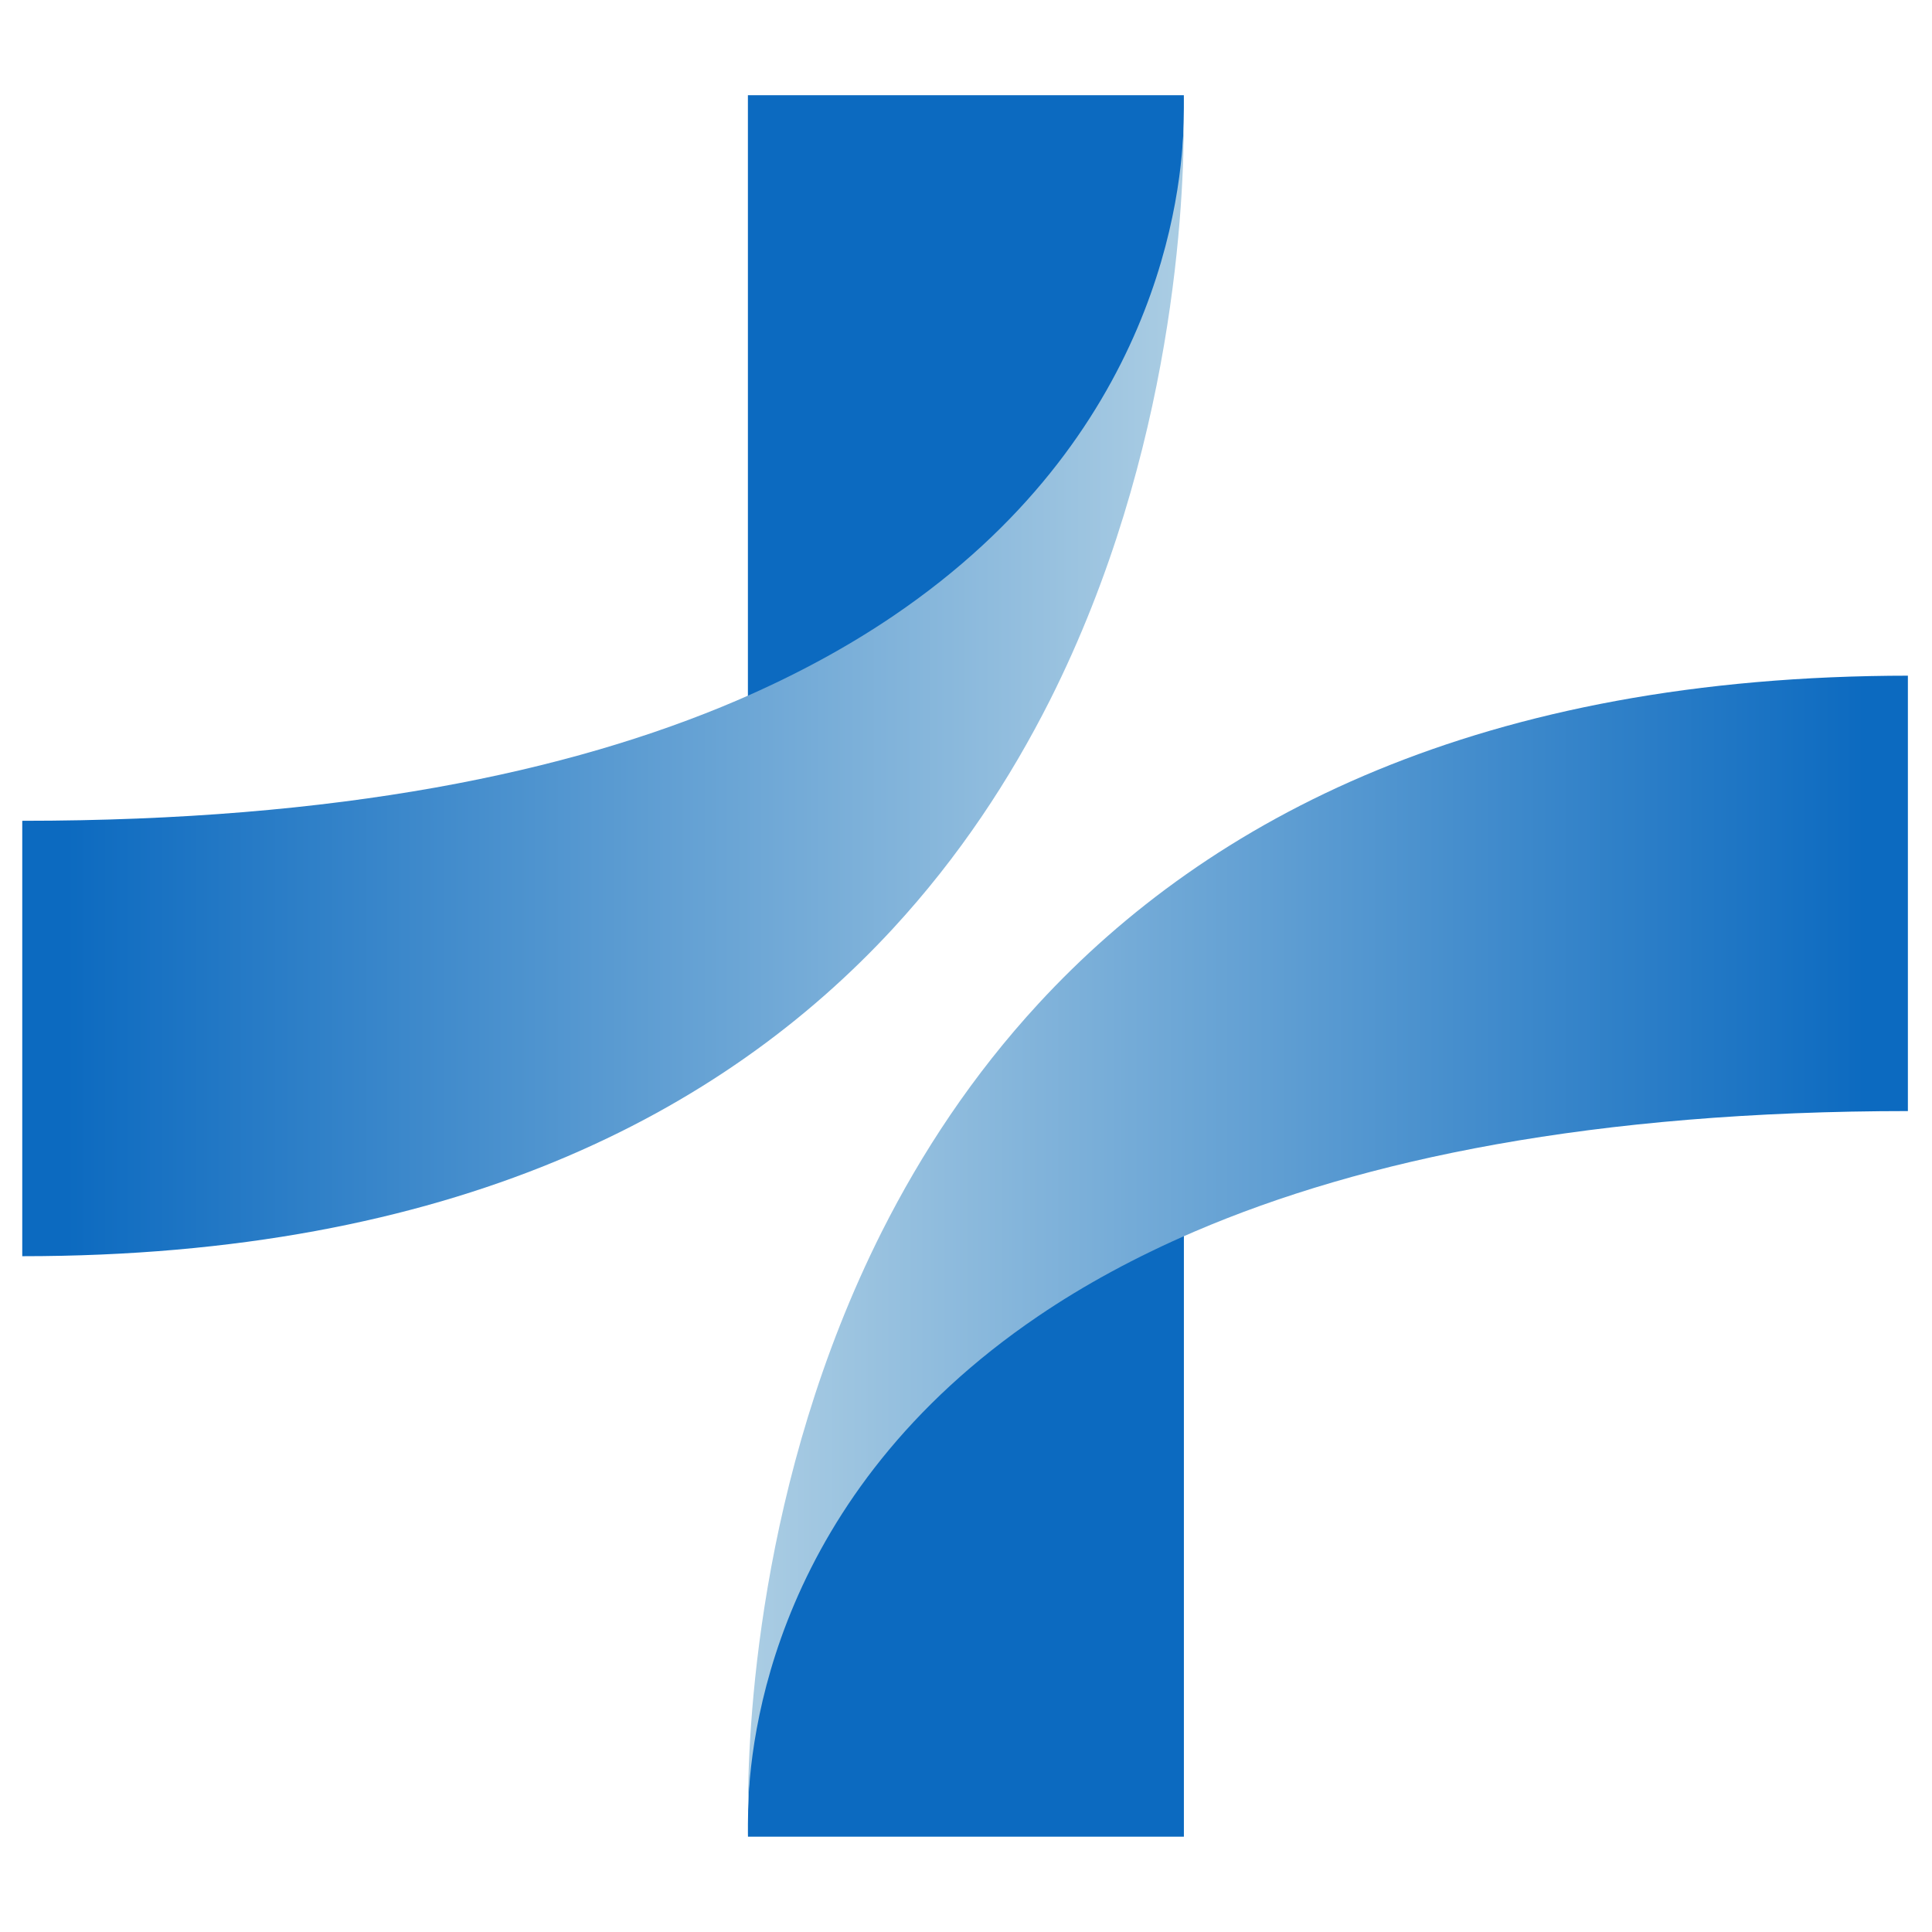
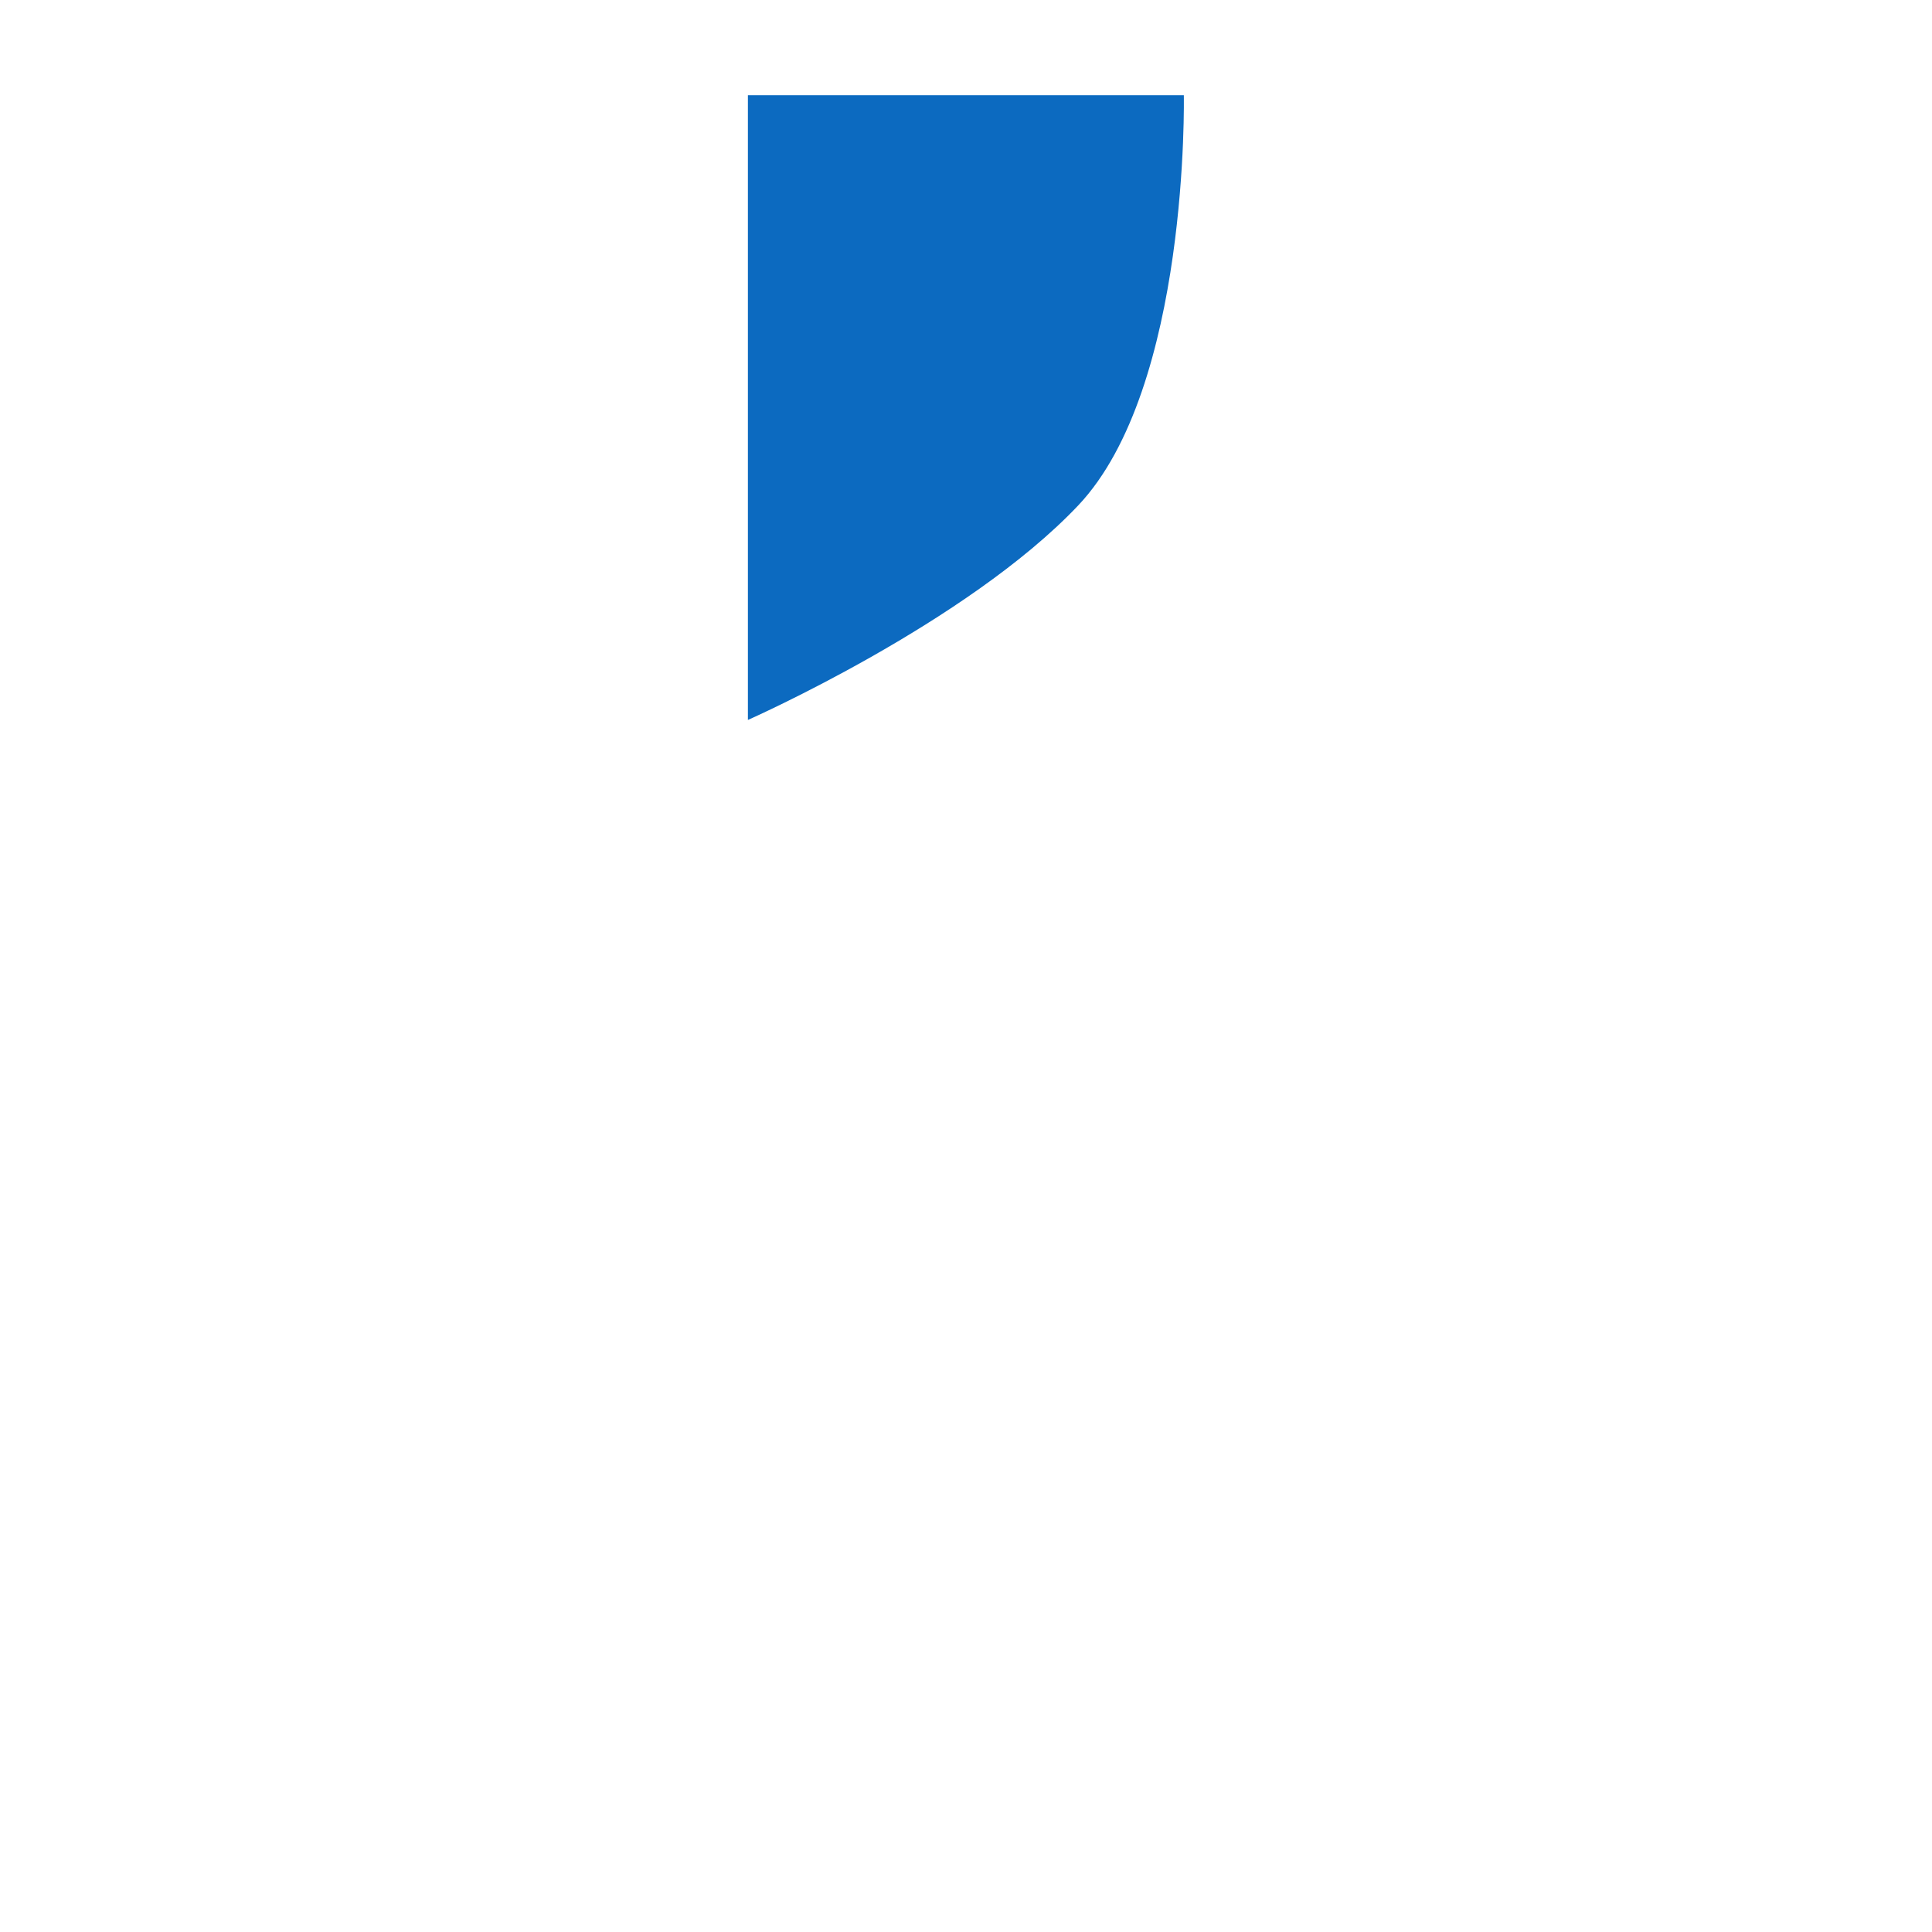
<svg xmlns="http://www.w3.org/2000/svg" version="1.0" preserveAspectRatio="xMidYMid meet" height="500" viewBox="0 0 375 375" zoomAndPan="magnify" width="500">
  <defs>
    <clipPath id="0e0dac3df4">
      <path clip-rule="nonzero" d="M 145 18.309 L 230 18.309 L 230 140 L 145 140 Z M 145 18.309" />
    </clipPath>
    <clipPath id="3f5799f28c">
      <path clip-rule="nonzero" d="M 4.32 23 L 230 23 L 230 244 L 4.32 244 Z M 4.32 23" />
    </clipPath>
    <clipPath id="bd22d30fbe">
-       <path clip-rule="nonzero" d="M 229.766 23.051 C 229.867 38.051 228.113 87.586 203.77 135.957 C 196.09 151.172 186.191 166.281 173.387 180.164 C 140.219 216.137 87.609 243.828 4.32 243.828 L 4.32 159.316 C 65.75 159.316 110.477 149.906 143.043 135.957 C 154.637 130.977 164.707 125.438 173.414 119.531 C 224.656 84.789 229.559 37.711 229.766 23.051 Z M 229.766 23.051" />
-     </clipPath>
+       </clipPath>
    <linearGradient id="ccea0f1c87" y2="122.636" gradientUnits="userSpaceOnUse" x2="240.6" y1="122.636" gradientTransform="matrix(0.937, 0, 0, 0.937, 4.319, 18.476)" x1="0">
      <stop offset="0" stop-color="rgb(4.7%, 41.599%, 75.299%)" stop-opacity="1" />
      <stop offset="0.031" stop-color="rgb(4.7%, 41.599%, 75.299%)" stop-opacity="1" />
      <stop offset="0.039" stop-color="rgb(4.73%, 41.618%, 75.305%)" stop-opacity="1" />
      <stop offset="0.043" stop-color="rgb(5.014%, 41.795%, 75.369%)" stop-opacity="1" />
      <stop offset="0.047" stop-color="rgb(5.267%, 41.953%, 75.426%)" stop-opacity="1" />
      <stop offset="0.051" stop-color="rgb(5.519%, 42.11%, 75.481%)" stop-opacity="1" />
      <stop offset="0.055" stop-color="rgb(5.772%, 42.268%, 75.537%)" stop-opacity="1" />
      <stop offset="0.059" stop-color="rgb(6.024%, 42.426%, 75.594%)" stop-opacity="1" />
      <stop offset="0.062" stop-color="rgb(6.276%, 42.583%, 75.65%)" stop-opacity="1" />
      <stop offset="0.066" stop-color="rgb(6.528%, 42.74%, 75.706%)" stop-opacity="1" />
      <stop offset="0.07" stop-color="rgb(6.781%, 42.897%, 75.763%)" stop-opacity="1" />
      <stop offset="0.074" stop-color="rgb(7.033%, 43.054%, 75.818%)" stop-opacity="1" />
      <stop offset="0.078" stop-color="rgb(7.286%, 43.211%, 75.874%)" stop-opacity="1" />
      <stop offset="0.082" stop-color="rgb(7.538%, 43.369%, 75.931%)" stop-opacity="1" />
      <stop offset="0.086" stop-color="rgb(7.791%, 43.526%, 75.987%)" stop-opacity="1" />
      <stop offset="0.09" stop-color="rgb(8.043%, 43.683%, 76.042%)" stop-opacity="1" />
      <stop offset="0.094" stop-color="rgb(8.295%, 43.842%, 76.099%)" stop-opacity="1" />
      <stop offset="0.098" stop-color="rgb(8.546%, 43.999%, 76.155%)" stop-opacity="1" />
      <stop offset="0.102" stop-color="rgb(8.8%, 44.156%, 76.212%)" stop-opacity="1" />
      <stop offset="0.105" stop-color="rgb(9.052%, 44.313%, 76.266%)" stop-opacity="1" />
      <stop offset="0.109" stop-color="rgb(9.305%, 44.47%, 76.323%)" stop-opacity="1" />
      <stop offset="0.113" stop-color="rgb(9.557%, 44.627%, 76.379%)" stop-opacity="1" />
      <stop offset="0.117" stop-color="rgb(9.81%, 44.785%, 76.436%)" stop-opacity="1" />
      <stop offset="0.121" stop-color="rgb(10.062%, 44.942%, 76.491%)" stop-opacity="1" />
      <stop offset="0.125" stop-color="rgb(10.313%, 45.099%, 76.547%)" stop-opacity="1" />
      <stop offset="0.129" stop-color="rgb(10.565%, 45.256%, 76.604%)" stop-opacity="1" />
      <stop offset="0.133" stop-color="rgb(10.818%, 45.413%, 76.66%)" stop-opacity="1" />
      <stop offset="0.137" stop-color="rgb(11.07%, 45.57%, 76.717%)" stop-opacity="1" />
      <stop offset="0.141" stop-color="rgb(11.324%, 45.729%, 76.773%)" stop-opacity="1" />
      <stop offset="0.145" stop-color="rgb(11.575%, 45.886%, 76.828%)" stop-opacity="1" />
      <stop offset="0.148" stop-color="rgb(11.829%, 46.043%, 76.884%)" stop-opacity="1" />
      <stop offset="0.152" stop-color="rgb(12.08%, 46.201%, 76.941%)" stop-opacity="1" />
      <stop offset="0.156" stop-color="rgb(12.332%, 46.358%, 76.997%)" stop-opacity="1" />
      <stop offset="0.16" stop-color="rgb(12.584%, 46.515%, 77.052%)" stop-opacity="1" />
      <stop offset="0.164" stop-color="rgb(12.837%, 46.672%, 77.109%)" stop-opacity="1" />
      <stop offset="0.168" stop-color="rgb(13.089%, 46.829%, 77.165%)" stop-opacity="1" />
      <stop offset="0.172" stop-color="rgb(13.342%, 46.986%, 77.222%)" stop-opacity="1" />
      <stop offset="0.176" stop-color="rgb(13.594%, 47.144%, 77.277%)" stop-opacity="1" />
      <stop offset="0.18" stop-color="rgb(13.847%, 47.302%, 77.333%)" stop-opacity="1" />
      <stop offset="0.184" stop-color="rgb(14.099%, 47.459%, 77.39%)" stop-opacity="1" />
      <stop offset="0.188" stop-color="rgb(14.351%, 47.617%, 77.446%)" stop-opacity="1" />
      <stop offset="0.191" stop-color="rgb(14.603%, 47.774%, 77.501%)" stop-opacity="1" />
      <stop offset="0.195" stop-color="rgb(14.856%, 47.931%, 77.557%)" stop-opacity="1" />
      <stop offset="0.199" stop-color="rgb(15.108%, 48.088%, 77.614%)" stop-opacity="1" />
      <stop offset="0.203" stop-color="rgb(15.361%, 48.245%, 77.67%)" stop-opacity="1" />
      <stop offset="0.207" stop-color="rgb(15.613%, 48.402%, 77.727%)" stop-opacity="1" />
      <stop offset="0.211" stop-color="rgb(15.866%, 48.56%, 77.783%)" stop-opacity="1" />
      <stop offset="0.215" stop-color="rgb(16.118%, 48.717%, 77.838%)" stop-opacity="1" />
      <stop offset="0.219" stop-color="rgb(16.37%, 48.874%, 77.895%)" stop-opacity="1" />
      <stop offset="0.223" stop-color="rgb(16.621%, 49.031%, 77.951%)" stop-opacity="1" />
      <stop offset="0.227" stop-color="rgb(16.875%, 49.19%, 78.008%)" stop-opacity="1" />
      <stop offset="0.23" stop-color="rgb(17.126%, 49.347%, 78.062%)" stop-opacity="1" />
      <stop offset="0.234" stop-color="rgb(17.38%, 49.504%, 78.119%)" stop-opacity="1" />
      <stop offset="0.238" stop-color="rgb(17.632%, 49.661%, 78.175%)" stop-opacity="1" />
      <stop offset="0.242" stop-color="rgb(17.885%, 49.818%, 78.232%)" stop-opacity="1" />
      <stop offset="0.246" stop-color="rgb(18.137%, 49.976%, 78.287%)" stop-opacity="1" />
      <stop offset="0.25" stop-color="rgb(18.388%, 50.133%, 78.343%)" stop-opacity="1" />
      <stop offset="0.254" stop-color="rgb(18.64%, 50.29%, 78.4%)" stop-opacity="1" />
      <stop offset="0.258" stop-color="rgb(18.893%, 50.447%, 78.456%)" stop-opacity="1" />
      <stop offset="0.262" stop-color="rgb(19.145%, 50.604%, 78.513%)" stop-opacity="1" />
      <stop offset="0.266" stop-color="rgb(19.398%, 50.761%, 78.569%)" stop-opacity="1" />
      <stop offset="0.27" stop-color="rgb(19.65%, 50.919%, 78.624%)" stop-opacity="1" />
      <stop offset="0.273" stop-color="rgb(19.902%, 51.077%, 78.68%)" stop-opacity="1" />
      <stop offset="0.277" stop-color="rgb(20.154%, 51.234%, 78.737%)" stop-opacity="1" />
      <stop offset="0.281" stop-color="rgb(20.407%, 51.392%, 78.793%)" stop-opacity="1" />
      <stop offset="0.285" stop-color="rgb(20.659%, 51.549%, 78.848%)" stop-opacity="1" />
      <stop offset="0.289" stop-color="rgb(20.912%, 51.706%, 78.905%)" stop-opacity="1" />
      <stop offset="0.293" stop-color="rgb(21.164%, 51.863%, 78.961%)" stop-opacity="1" />
      <stop offset="0.297" stop-color="rgb(21.417%, 52.02%, 79.018%)" stop-opacity="1" />
      <stop offset="0.301" stop-color="rgb(21.669%, 52.177%, 79.073%)" stop-opacity="1" />
      <stop offset="0.305" stop-color="rgb(21.921%, 52.335%, 79.129%)" stop-opacity="1" />
      <stop offset="0.309" stop-color="rgb(22.173%, 52.492%, 79.185%)" stop-opacity="1" />
      <stop offset="0.312" stop-color="rgb(22.426%, 52.65%, 79.242%)" stop-opacity="1" />
      <stop offset="0.316" stop-color="rgb(22.678%, 52.808%, 79.297%)" stop-opacity="1" />
      <stop offset="0.32" stop-color="rgb(22.931%, 52.965%, 79.353%)" stop-opacity="1" />
      <stop offset="0.324" stop-color="rgb(23.183%, 53.122%, 79.41%)" stop-opacity="1" />
      <stop offset="0.328" stop-color="rgb(23.436%, 53.279%, 79.466%)" stop-opacity="1" />
      <stop offset="0.332" stop-color="rgb(23.688%, 53.436%, 79.523%)" stop-opacity="1" />
      <stop offset="0.336" stop-color="rgb(23.94%, 53.593%, 79.579%)" stop-opacity="1" />
      <stop offset="0.34" stop-color="rgb(24.191%, 53.751%, 79.634%)" stop-opacity="1" />
      <stop offset="0.344" stop-color="rgb(24.445%, 53.908%, 79.691%)" stop-opacity="1" />
      <stop offset="0.348" stop-color="rgb(24.696%, 54.065%, 79.747%)" stop-opacity="1" />
      <stop offset="0.352" stop-color="rgb(24.95%, 54.222%, 79.803%)" stop-opacity="1" />
      <stop offset="0.355" stop-color="rgb(25.201%, 54.379%, 79.858%)" stop-opacity="1" />
      <stop offset="0.359" stop-color="rgb(25.455%, 54.538%, 79.915%)" stop-opacity="1" />
      <stop offset="0.363" stop-color="rgb(25.706%, 54.695%, 79.971%)" stop-opacity="1" />
      <stop offset="0.367" stop-color="rgb(25.958%, 54.852%, 80.028%)" stop-opacity="1" />
      <stop offset="0.371" stop-color="rgb(26.21%, 55.009%, 80.083%)" stop-opacity="1" />
      <stop offset="0.375" stop-color="rgb(26.463%, 55.167%, 80.139%)" stop-opacity="1" />
      <stop offset="0.379" stop-color="rgb(26.715%, 55.324%, 80.196%)" stop-opacity="1" />
      <stop offset="0.383" stop-color="rgb(26.968%, 55.481%, 80.252%)" stop-opacity="1" />
      <stop offset="0.387" stop-color="rgb(27.22%, 55.638%, 80.307%)" stop-opacity="1" />
      <stop offset="0.391" stop-color="rgb(27.473%, 55.795%, 80.363%)" stop-opacity="1" />
      <stop offset="0.395" stop-color="rgb(27.725%, 55.952%, 80.42%)" stop-opacity="1" />
      <stop offset="0.398" stop-color="rgb(27.977%, 56.111%, 80.476%)" stop-opacity="1" />
      <stop offset="0.402" stop-color="rgb(28.229%, 56.268%, 80.533%)" stop-opacity="1" />
      <stop offset="0.406" stop-color="rgb(28.482%, 56.425%, 80.589%)" stop-opacity="1" />
      <stop offset="0.41" stop-color="rgb(28.734%, 56.583%, 80.644%)" stop-opacity="1" />
      <stop offset="0.414" stop-color="rgb(28.987%, 56.74%, 80.701%)" stop-opacity="1" />
      <stop offset="0.418" stop-color="rgb(29.239%, 56.897%, 80.757%)" stop-opacity="1" />
      <stop offset="0.422" stop-color="rgb(29.492%, 57.054%, 80.814%)" stop-opacity="1" />
      <stop offset="0.426" stop-color="rgb(29.744%, 57.211%, 80.869%)" stop-opacity="1" />
      <stop offset="0.43" stop-color="rgb(29.996%, 57.368%, 80.925%)" stop-opacity="1" />
      <stop offset="0.434" stop-color="rgb(30.247%, 57.526%, 80.981%)" stop-opacity="1" />
      <stop offset="0.438" stop-color="rgb(30.501%, 57.683%, 81.038%)" stop-opacity="1" />
      <stop offset="0.441" stop-color="rgb(30.753%, 57.84%, 81.093%)" stop-opacity="1" />
      <stop offset="0.445" stop-color="rgb(31.006%, 57.999%, 81.149%)" stop-opacity="1" />
      <stop offset="0.449" stop-color="rgb(31.258%, 58.156%, 81.206%)" stop-opacity="1" />
      <stop offset="0.453" stop-color="rgb(31.511%, 58.313%, 81.262%)" stop-opacity="1" />
      <stop offset="0.457" stop-color="rgb(31.763%, 58.47%, 81.317%)" stop-opacity="1" />
      <stop offset="0.461" stop-color="rgb(32.014%, 58.627%, 81.374%)" stop-opacity="1" />
      <stop offset="0.465" stop-color="rgb(32.266%, 58.784%, 81.43%)" stop-opacity="1" />
      <stop offset="0.469" stop-color="rgb(32.52%, 58.942%, 81.487%)" stop-opacity="1" />
      <stop offset="0.473" stop-color="rgb(32.771%, 59.099%, 81.543%)" stop-opacity="1" />
      <stop offset="0.477" stop-color="rgb(33.025%, 59.256%, 81.599%)" stop-opacity="1" />
      <stop offset="0.48" stop-color="rgb(33.276%, 59.413%, 81.654%)" stop-opacity="1" />
      <stop offset="0.484" stop-color="rgb(33.53%, 59.572%, 81.711%)" stop-opacity="1" />
      <stop offset="0.488" stop-color="rgb(33.781%, 59.729%, 81.767%)" stop-opacity="1" />
      <stop offset="0.492" stop-color="rgb(34.033%, 59.886%, 81.824%)" stop-opacity="1" />
      <stop offset="0.496" stop-color="rgb(34.285%, 60.043%, 81.879%)" stop-opacity="1" />
      <stop offset="0.5" stop-color="rgb(34.538%, 60.2%, 81.935%)" stop-opacity="1" />
      <stop offset="0.504" stop-color="rgb(34.79%, 60.358%, 81.992%)" stop-opacity="1" />
      <stop offset="0.508" stop-color="rgb(35.043%, 60.515%, 82.048%)" stop-opacity="1" />
      <stop offset="0.512" stop-color="rgb(35.295%, 60.672%, 82.103%)" stop-opacity="1" />
      <stop offset="0.516" stop-color="rgb(35.548%, 60.829%, 82.159%)" stop-opacity="1" />
      <stop offset="0.52" stop-color="rgb(35.8%, 60.986%, 82.216%)" stop-opacity="1" />
      <stop offset="0.523" stop-color="rgb(36.052%, 61.143%, 82.272%)" stop-opacity="1" />
      <stop offset="0.527" stop-color="rgb(36.304%, 61.301%, 82.329%)" stop-opacity="1" />
      <stop offset="0.531" stop-color="rgb(36.557%, 61.459%, 82.385%)" stop-opacity="1" />
      <stop offset="0.535" stop-color="rgb(36.809%, 61.617%, 82.44%)" stop-opacity="1" />
      <stop offset="0.539" stop-color="rgb(37.062%, 61.774%, 82.497%)" stop-opacity="1" />
      <stop offset="0.543" stop-color="rgb(37.314%, 61.931%, 82.553%)" stop-opacity="1" />
      <stop offset="0.547" stop-color="rgb(37.567%, 62.088%, 82.61%)" stop-opacity="1" />
      <stop offset="0.551" stop-color="rgb(37.819%, 62.245%, 82.664%)" stop-opacity="1" />
      <stop offset="0.555" stop-color="rgb(38.071%, 62.402%, 82.721%)" stop-opacity="1" />
      <stop offset="0.559" stop-color="rgb(38.322%, 62.56%, 82.777%)" stop-opacity="1" />
      <stop offset="0.562" stop-color="rgb(38.576%, 62.717%, 82.834%)" stop-opacity="1" />
      <stop offset="0.566" stop-color="rgb(38.828%, 62.874%, 82.889%)" stop-opacity="1" />
      <stop offset="0.57" stop-color="rgb(39.081%, 63.031%, 82.945%)" stop-opacity="1" />
      <stop offset="0.574" stop-color="rgb(39.333%, 63.188%, 83.002%)" stop-opacity="1" />
      <stop offset="0.578" stop-color="rgb(39.586%, 63.347%, 83.058%)" stop-opacity="1" />
      <stop offset="0.582" stop-color="rgb(39.838%, 63.504%, 83.113%)" stop-opacity="1" />
      <stop offset="0.586" stop-color="rgb(40.089%, 63.661%, 83.17%)" stop-opacity="1" />
      <stop offset="0.59" stop-color="rgb(40.341%, 63.818%, 83.226%)" stop-opacity="1" />
      <stop offset="0.594" stop-color="rgb(40.594%, 63.976%, 83.282%)" stop-opacity="1" />
      <stop offset="0.598" stop-color="rgb(40.846%, 64.133%, 83.339%)" stop-opacity="1" />
      <stop offset="0.602" stop-color="rgb(41.1%, 64.29%, 83.395%)" stop-opacity="1" />
      <stop offset="0.605" stop-color="rgb(41.351%, 64.447%, 83.45%)" stop-opacity="1" />
      <stop offset="0.609" stop-color="rgb(41.605%, 64.604%, 83.507%)" stop-opacity="1" />
      <stop offset="0.613" stop-color="rgb(41.856%, 64.761%, 83.563%)" stop-opacity="1" />
      <stop offset="0.617" stop-color="rgb(42.108%, 64.92%, 83.62%)" stop-opacity="1" />
      <stop offset="0.621" stop-color="rgb(42.36%, 65.077%, 83.675%)" stop-opacity="1" />
      <stop offset="0.625" stop-color="rgb(42.613%, 65.234%, 83.731%)" stop-opacity="1" />
      <stop offset="0.629" stop-color="rgb(42.865%, 65.392%, 83.788%)" stop-opacity="1" />
      <stop offset="0.633" stop-color="rgb(43.118%, 65.549%, 83.844%)" stop-opacity="1" />
      <stop offset="0.637" stop-color="rgb(43.37%, 65.706%, 83.899%)" stop-opacity="1" />
      <stop offset="0.641" stop-color="rgb(43.623%, 65.863%, 83.955%)" stop-opacity="1" />
      <stop offset="0.645" stop-color="rgb(43.875%, 66.02%, 84.012%)" stop-opacity="1" />
      <stop offset="0.648" stop-color="rgb(44.127%, 66.177%, 84.068%)" stop-opacity="1" />
      <stop offset="0.652" stop-color="rgb(44.379%, 66.335%, 84.123%)" stop-opacity="1" />
      <stop offset="0.656" stop-color="rgb(44.632%, 66.492%, 84.18%)" stop-opacity="1" />
      <stop offset="0.66" stop-color="rgb(44.884%, 66.649%, 84.236%)" stop-opacity="1" />
      <stop offset="0.664" stop-color="rgb(45.137%, 66.808%, 84.293%)" stop-opacity="1" />
      <stop offset="0.668" stop-color="rgb(45.389%, 66.965%, 84.349%)" stop-opacity="1" />
      <stop offset="0.672" stop-color="rgb(45.642%, 67.122%, 84.406%)" stop-opacity="1" />
      <stop offset="0.676" stop-color="rgb(45.894%, 67.279%, 84.46%)" stop-opacity="1" />
      <stop offset="0.68" stop-color="rgb(46.146%, 67.436%, 84.517%)" stop-opacity="1" />
      <stop offset="0.684" stop-color="rgb(46.397%, 67.593%, 84.573%)" stop-opacity="1" />
      <stop offset="0.688" stop-color="rgb(46.651%, 67.751%, 84.63%)" stop-opacity="1" />
      <stop offset="0.691" stop-color="rgb(46.902%, 67.908%, 84.685%)" stop-opacity="1" />
      <stop offset="0.695" stop-color="rgb(47.156%, 68.065%, 84.741%)" stop-opacity="1" />
      <stop offset="0.699" stop-color="rgb(47.408%, 68.222%, 84.798%)" stop-opacity="1" />
      <stop offset="0.703" stop-color="rgb(47.661%, 68.381%, 84.854%)" stop-opacity="1" />
      <stop offset="0.707" stop-color="rgb(47.913%, 68.538%, 84.909%)" stop-opacity="1" />
      <stop offset="0.711" stop-color="rgb(48.164%, 68.695%, 84.966%)" stop-opacity="1" />
      <stop offset="0.715" stop-color="rgb(48.416%, 68.852%, 85.022%)" stop-opacity="1" />
      <stop offset="0.719" stop-color="rgb(48.669%, 69.009%, 85.078%)" stop-opacity="1" />
      <stop offset="0.723" stop-color="rgb(48.921%, 69.167%, 85.133%)" stop-opacity="1" />
      <stop offset="0.727" stop-color="rgb(49.175%, 69.324%, 85.19%)" stop-opacity="1" />
      <stop offset="0.73" stop-color="rgb(49.426%, 69.481%, 85.246%)" stop-opacity="1" />
      <stop offset="0.734" stop-color="rgb(49.678%, 69.638%, 85.303%)" stop-opacity="1" />
      <stop offset="0.738" stop-color="rgb(49.93%, 69.795%, 85.359%)" stop-opacity="1" />
      <stop offset="0.742" stop-color="rgb(50.183%, 69.952%, 85.416%)" stop-opacity="1" />
      <stop offset="0.746" stop-color="rgb(50.435%, 70.11%, 85.471%)" stop-opacity="1" />
      <stop offset="0.75" stop-color="rgb(50.688%, 70.268%, 85.527%)" stop-opacity="1" />
      <stop offset="0.754" stop-color="rgb(50.94%, 70.425%, 85.583%)" stop-opacity="1" />
      <stop offset="0.758" stop-color="rgb(51.193%, 70.583%, 85.64%)" stop-opacity="1" />
      <stop offset="0.762" stop-color="rgb(51.445%, 70.74%, 85.695%)" stop-opacity="1" />
      <stop offset="0.766" stop-color="rgb(51.697%, 70.897%, 85.751%)" stop-opacity="1" />
      <stop offset="0.77" stop-color="rgb(51.949%, 71.054%, 85.808%)" stop-opacity="1" />
      <stop offset="0.773" stop-color="rgb(52.202%, 71.211%, 85.864%)" stop-opacity="1" />
      <stop offset="0.777" stop-color="rgb(52.454%, 71.368%, 85.919%)" stop-opacity="1" />
      <stop offset="0.781" stop-color="rgb(52.707%, 71.526%, 85.976%)" stop-opacity="1" />
      <stop offset="0.785" stop-color="rgb(52.959%, 71.683%, 86.032%)" stop-opacity="1" />
      <stop offset="0.789" stop-color="rgb(53.212%, 71.84%, 86.089%)" stop-opacity="1" />
      <stop offset="0.793" stop-color="rgb(53.464%, 71.997%, 86.145%)" stop-opacity="1" />
      <stop offset="0.797" stop-color="rgb(53.716%, 72.156%, 86.201%)" stop-opacity="1" />
      <stop offset="0.801" stop-color="rgb(53.967%, 72.313%, 86.256%)" stop-opacity="1" />
      <stop offset="0.805" stop-color="rgb(54.221%, 72.47%, 86.313%)" stop-opacity="1" />
      <stop offset="0.809" stop-color="rgb(54.472%, 72.627%, 86.369%)" stop-opacity="1" />
      <stop offset="0.812" stop-color="rgb(54.726%, 72.784%, 86.426%)" stop-opacity="1" />
      <stop offset="0.816" stop-color="rgb(54.977%, 72.942%, 86.481%)" stop-opacity="1" />
      <stop offset="0.82" stop-color="rgb(55.231%, 73.099%, 86.537%)" stop-opacity="1" />
      <stop offset="0.824" stop-color="rgb(55.482%, 73.256%, 86.594%)" stop-opacity="1" />
      <stop offset="0.828" stop-color="rgb(55.734%, 73.413%, 86.65%)" stop-opacity="1" />
      <stop offset="0.832" stop-color="rgb(55.986%, 73.57%, 86.705%)" stop-opacity="1" />
      <stop offset="0.836" stop-color="rgb(56.239%, 73.729%, 86.761%)" stop-opacity="1" />
      <stop offset="0.84" stop-color="rgb(56.491%, 73.886%, 86.818%)" stop-opacity="1" />
      <stop offset="0.844" stop-color="rgb(56.744%, 74.043%, 86.874%)" stop-opacity="1" />
      <stop offset="0.848" stop-color="rgb(56.996%, 74.2%, 86.929%)" stop-opacity="1" />
      <stop offset="0.852" stop-color="rgb(57.249%, 74.358%, 86.986%)" stop-opacity="1" />
      <stop offset="0.855" stop-color="rgb(57.501%, 74.515%, 87.042%)" stop-opacity="1" />
      <stop offset="0.859" stop-color="rgb(57.753%, 74.672%, 87.099%)" stop-opacity="1" />
      <stop offset="0.863" stop-color="rgb(58.005%, 74.829%, 87.155%)" stop-opacity="1" />
      <stop offset="0.867" stop-color="rgb(58.258%, 74.986%, 87.212%)" stop-opacity="1" />
      <stop offset="0.871" stop-color="rgb(58.51%, 75.143%, 87.267%)" stop-opacity="1" />
      <stop offset="0.875" stop-color="rgb(58.763%, 75.301%, 87.323%)" stop-opacity="1" />
      <stop offset="0.879" stop-color="rgb(59.015%, 75.458%, 87.379%)" stop-opacity="1" />
      <stop offset="0.883" stop-color="rgb(59.268%, 75.616%, 87.436%)" stop-opacity="1" />
      <stop offset="0.887" stop-color="rgb(59.52%, 75.774%, 87.491%)" stop-opacity="1" />
      <stop offset="0.891" stop-color="rgb(59.772%, 75.931%, 87.547%)" stop-opacity="1" />
      <stop offset="0.895" stop-color="rgb(60.023%, 76.088%, 87.604%)" stop-opacity="1" />
      <stop offset="0.898" stop-color="rgb(60.277%, 76.245%, 87.66%)" stop-opacity="1" />
      <stop offset="0.902" stop-color="rgb(60.529%, 76.402%, 87.715%)" stop-opacity="1" />
      <stop offset="0.906" stop-color="rgb(60.782%, 76.559%, 87.772%)" stop-opacity="1" />
      <stop offset="0.91" stop-color="rgb(61.034%, 76.717%, 87.828%)" stop-opacity="1" />
      <stop offset="0.914" stop-color="rgb(61.287%, 76.874%, 87.885%)" stop-opacity="1" />
      <stop offset="0.918" stop-color="rgb(61.539%, 77.031%, 87.939%)" stop-opacity="1" />
      <stop offset="0.922" stop-color="rgb(61.79%, 77.19%, 87.996%)" stop-opacity="1" />
      <stop offset="0.926" stop-color="rgb(62.042%, 77.347%, 88.052%)" stop-opacity="1" />
      <stop offset="0.93" stop-color="rgb(62.296%, 77.504%, 88.109%)" stop-opacity="1" />
      <stop offset="0.934" stop-color="rgb(62.547%, 77.661%, 88.165%)" stop-opacity="1" />
      <stop offset="0.938" stop-color="rgb(62.801%, 77.818%, 88.222%)" stop-opacity="1" />
      <stop offset="0.941" stop-color="rgb(63.052%, 77.975%, 88.277%)" stop-opacity="1" />
      <stop offset="0.945" stop-color="rgb(63.306%, 78.133%, 88.333%)" stop-opacity="1" />
      <stop offset="0.949" stop-color="rgb(63.557%, 78.29%, 88.39%)" stop-opacity="1" />
      <stop offset="0.953" stop-color="rgb(63.809%, 78.447%, 88.446%)" stop-opacity="1" />
      <stop offset="0.957" stop-color="rgb(64.061%, 78.604%, 88.501%)" stop-opacity="1" />
      <stop offset="0.961" stop-color="rgb(64.314%, 78.761%, 88.557%)" stop-opacity="1" />
      <stop offset="0.965" stop-color="rgb(64.566%, 78.918%, 88.614%)" stop-opacity="1" />
      <stop offset="0.969" stop-color="rgb(64.819%, 79.077%, 88.67%)" stop-opacity="1" />
      <stop offset="0.973" stop-color="rgb(65.071%, 79.234%, 88.725%)" stop-opacity="1" />
      <stop offset="0.977" stop-color="rgb(65.324%, 79.391%, 88.782%)" stop-opacity="1" />
      <stop offset="0.98" stop-color="rgb(65.576%, 79.549%, 88.838%)" stop-opacity="1" />
      <stop offset="0.984" stop-color="rgb(65.828%, 79.706%, 88.895%)" stop-opacity="1" />
      <stop offset="0.988" stop-color="rgb(66.063%, 79.852%, 88.947%)" stop-opacity="1" />
      <stop offset="0.992" stop-color="rgb(66.299%, 79.999%, 89%)" stop-opacity="1" />
      <stop offset="1" stop-color="rgb(66.299%, 79.999%, 89%)" stop-opacity="1" />
    </linearGradient>
    <clipPath id="b8d4cff57e">
-       <path clip-rule="nonzero" d="M 145 235 L 230 235 L 230 356.559 L 145 356.559 Z M 145 235" />
-     </clipPath>
+       </clipPath>
    <clipPath id="f617b53851">
-       <path clip-rule="nonzero" d="M 145 131 L 370.32 131 L 370.32 352 L 145 352 Z M 145 131" />
-     </clipPath>
+       </clipPath>
    <clipPath id="934ba1b5d8">
      <path clip-rule="nonzero" d="M 145.188 351.922 C 145.086 336.926 146.84 287.391 171.184 239.02 C 178.859 223.805 188.762 208.691 201.566 194.809 C 234.73 158.84 287.34 131.148 370.641 131.148 L 370.641 215.656 C 309.211 215.656 264.488 225.07 231.922 239.02 C 220.324 243.996 210.254 249.535 201.547 255.441 C 150.305 290.184 145.402 337.273 145.188 351.922 Z M 145.188 351.922" />
    </clipPath>
    <linearGradient id="e84398a9ce" y2="-37.771" gradientUnits="userSpaceOnUse" x2="408.042" y1="-37.771" gradientTransform="matrix(-0.937, 0, 0, -0.937, 527.6, 206.129)" x1="167.777">
      <stop offset="0" stop-color="rgb(4.7%, 41.599%, 75.299%)" stop-opacity="1" />
      <stop offset="0.031" stop-color="rgb(4.7%, 41.599%, 75.299%)" stop-opacity="1" />
      <stop offset="0.039" stop-color="rgb(4.774%, 41.646%, 75.316%)" stop-opacity="1" />
      <stop offset="0.043" stop-color="rgb(5.103%, 41.85%, 75.389%)" stop-opacity="1" />
      <stop offset="0.047" stop-color="rgb(5.354%, 42.007%, 75.446%)" stop-opacity="1" />
      <stop offset="0.051" stop-color="rgb(5.606%, 42.165%, 75.5%)" stop-opacity="1" />
      <stop offset="0.055" stop-color="rgb(5.858%, 42.322%, 75.557%)" stop-opacity="1" />
      <stop offset="0.059" stop-color="rgb(6.11%, 42.479%, 75.612%)" stop-opacity="1" />
      <stop offset="0.062" stop-color="rgb(6.363%, 42.636%, 75.668%)" stop-opacity="1" />
      <stop offset="0.066" stop-color="rgb(6.615%, 42.793%, 75.725%)" stop-opacity="1" />
      <stop offset="0.07" stop-color="rgb(6.866%, 42.95%, 75.781%)" stop-opacity="1" />
      <stop offset="0.074" stop-color="rgb(7.118%, 43.108%, 75.836%)" stop-opacity="1" />
      <stop offset="0.078" stop-color="rgb(7.37%, 43.265%, 75.893%)" stop-opacity="1" />
      <stop offset="0.082" stop-color="rgb(7.622%, 43.422%, 75.949%)" stop-opacity="1" />
      <stop offset="0.086" stop-color="rgb(7.874%, 43.579%, 76.006%)" stop-opacity="1" />
      <stop offset="0.09" stop-color="rgb(8.125%, 43.735%, 76.06%)" stop-opacity="1" />
      <stop offset="0.094" stop-color="rgb(8.379%, 43.892%, 76.117%)" stop-opacity="1" />
      <stop offset="0.098" stop-color="rgb(8.63%, 44.049%, 76.173%)" stop-opacity="1" />
      <stop offset="0.102" stop-color="rgb(8.882%, 44.206%, 76.23%)" stop-opacity="1" />
      <stop offset="0.105" stop-color="rgb(9.134%, 44.363%, 76.285%)" stop-opacity="1" />
      <stop offset="0.109" stop-color="rgb(9.386%, 44.521%, 76.341%)" stop-opacity="1" />
      <stop offset="0.113" stop-color="rgb(9.637%, 44.678%, 76.398%)" stop-opacity="1" />
      <stop offset="0.117" stop-color="rgb(9.891%, 44.835%, 76.454%)" stop-opacity="1" />
      <stop offset="0.121" stop-color="rgb(10.143%, 44.992%, 76.509%)" stop-opacity="1" />
      <stop offset="0.125" stop-color="rgb(10.394%, 45.149%, 76.566%)" stop-opacity="1" />
      <stop offset="0.129" stop-color="rgb(10.646%, 45.306%, 76.622%)" stop-opacity="1" />
      <stop offset="0.133" stop-color="rgb(10.898%, 45.464%, 76.678%)" stop-opacity="1" />
      <stop offset="0.137" stop-color="rgb(11.15%, 45.621%, 76.733%)" stop-opacity="1" />
      <stop offset="0.141" stop-color="rgb(11.401%, 45.778%, 76.79%)" stop-opacity="1" />
      <stop offset="0.145" stop-color="rgb(11.653%, 45.935%, 76.846%)" stop-opacity="1" />
      <stop offset="0.148" stop-color="rgb(11.906%, 46.092%, 76.903%)" stop-opacity="1" />
      <stop offset="0.152" stop-color="rgb(12.158%, 46.249%, 76.958%)" stop-opacity="1" />
      <stop offset="0.156" stop-color="rgb(12.41%, 46.407%, 77.014%)" stop-opacity="1" />
      <stop offset="0.16" stop-color="rgb(12.662%, 46.562%, 77.069%)" stop-opacity="1" />
      <stop offset="0.164" stop-color="rgb(12.914%, 46.719%, 77.126%)" stop-opacity="1" />
      <stop offset="0.168" stop-color="rgb(13.165%, 46.877%, 77.182%)" stop-opacity="1" />
      <stop offset="0.172" stop-color="rgb(13.419%, 47.034%, 77.238%)" stop-opacity="1" />
      <stop offset="0.176" stop-color="rgb(13.67%, 47.191%, 77.293%)" stop-opacity="1" />
      <stop offset="0.18" stop-color="rgb(13.922%, 47.348%, 77.35%)" stop-opacity="1" />
      <stop offset="0.184" stop-color="rgb(14.174%, 47.505%, 77.406%)" stop-opacity="1" />
      <stop offset="0.188" stop-color="rgb(14.426%, 47.662%, 77.463%)" stop-opacity="1" />
      <stop offset="0.191" stop-color="rgb(14.677%, 47.82%, 77.518%)" stop-opacity="1" />
      <stop offset="0.195" stop-color="rgb(14.929%, 47.977%, 77.574%)" stop-opacity="1" />
      <stop offset="0.199" stop-color="rgb(15.181%, 48.134%, 77.631%)" stop-opacity="1" />
      <stop offset="0.203" stop-color="rgb(15.434%, 48.291%, 77.687%)" stop-opacity="1" />
      <stop offset="0.207" stop-color="rgb(15.686%, 48.448%, 77.742%)" stop-opacity="1" />
      <stop offset="0.211" stop-color="rgb(15.938%, 48.605%, 77.798%)" stop-opacity="1" />
      <stop offset="0.215" stop-color="rgb(16.19%, 48.763%, 77.855%)" stop-opacity="1" />
      <stop offset="0.219" stop-color="rgb(16.441%, 48.92%, 77.911%)" stop-opacity="1" />
      <stop offset="0.223" stop-color="rgb(16.693%, 49.077%, 77.966%)" stop-opacity="1" />
      <stop offset="0.227" stop-color="rgb(16.945%, 49.234%, 78.023%)" stop-opacity="1" />
      <stop offset="0.23" stop-color="rgb(17.197%, 49.39%, 78.079%)" stop-opacity="1" />
      <stop offset="0.234" stop-color="rgb(17.45%, 49.547%, 78.136%)" stop-opacity="1" />
      <stop offset="0.238" stop-color="rgb(17.702%, 49.704%, 78.191%)" stop-opacity="1" />
      <stop offset="0.242" stop-color="rgb(17.953%, 49.861%, 78.247%)" stop-opacity="1" />
      <stop offset="0.246" stop-color="rgb(18.205%, 50.018%, 78.302%)" stop-opacity="1" />
      <stop offset="0.25" stop-color="rgb(18.457%, 50.175%, 78.358%)" stop-opacity="1" />
      <stop offset="0.254" stop-color="rgb(18.709%, 50.333%, 78.415%)" stop-opacity="1" />
      <stop offset="0.258" stop-color="rgb(18.962%, 50.49%, 78.471%)" stop-opacity="1" />
      <stop offset="0.262" stop-color="rgb(19.214%, 50.647%, 78.526%)" stop-opacity="1" />
      <stop offset="0.266" stop-color="rgb(19.466%, 50.804%, 78.583%)" stop-opacity="1" />
      <stop offset="0.27" stop-color="rgb(19.717%, 50.961%, 78.639%)" stop-opacity="1" />
      <stop offset="0.273" stop-color="rgb(19.969%, 51.118%, 78.696%)" stop-opacity="1" />
      <stop offset="0.277" stop-color="rgb(20.221%, 51.276%, 78.751%)" stop-opacity="1" />
      <stop offset="0.281" stop-color="rgb(20.473%, 51.433%, 78.807%)" stop-opacity="1" />
      <stop offset="0.285" stop-color="rgb(20.724%, 51.59%, 78.864%)" stop-opacity="1" />
      <stop offset="0.289" stop-color="rgb(20.978%, 51.747%, 78.92%)" stop-opacity="1" />
      <stop offset="0.293" stop-color="rgb(21.23%, 51.904%, 78.975%)" stop-opacity="1" />
      <stop offset="0.297" stop-color="rgb(21.481%, 52.061%, 79.031%)" stop-opacity="1" />
      <stop offset="0.301" stop-color="rgb(21.733%, 52.217%, 79.088%)" stop-opacity="1" />
      <stop offset="0.305" stop-color="rgb(21.985%, 52.374%, 79.144%)" stop-opacity="1" />
      <stop offset="0.309" stop-color="rgb(22.237%, 52.531%, 79.199%)" stop-opacity="1" />
      <stop offset="0.312" stop-color="rgb(22.49%, 52.689%, 79.256%)" stop-opacity="1" />
      <stop offset="0.316" stop-color="rgb(22.742%, 52.846%, 79.312%)" stop-opacity="1" />
      <stop offset="0.32" stop-color="rgb(22.993%, 53.003%, 79.369%)" stop-opacity="1" />
      <stop offset="0.324" stop-color="rgb(23.245%, 53.16%, 79.424%)" stop-opacity="1" />
      <stop offset="0.328" stop-color="rgb(23.497%, 53.317%, 79.48%)" stop-opacity="1" />
      <stop offset="0.332" stop-color="rgb(23.749%, 53.474%, 79.535%)" stop-opacity="1" />
      <stop offset="0.336" stop-color="rgb(24.001%, 53.632%, 79.591%)" stop-opacity="1" />
      <stop offset="0.34" stop-color="rgb(24.252%, 53.789%, 79.648%)" stop-opacity="1" />
      <stop offset="0.344" stop-color="rgb(24.506%, 53.946%, 79.704%)" stop-opacity="1" />
      <stop offset="0.348" stop-color="rgb(24.757%, 54.103%, 79.759%)" stop-opacity="1" />
      <stop offset="0.352" stop-color="rgb(25.009%, 54.26%, 79.816%)" stop-opacity="1" />
      <stop offset="0.355" stop-color="rgb(25.261%, 54.417%, 79.872%)" stop-opacity="1" />
      <stop offset="0.359" stop-color="rgb(25.513%, 54.575%, 79.929%)" stop-opacity="1" />
      <stop offset="0.363" stop-color="rgb(25.764%, 54.732%, 79.984%)" stop-opacity="1" />
      <stop offset="0.367" stop-color="rgb(26.018%, 54.889%, 80.04%)" stop-opacity="1" />
      <stop offset="0.371" stop-color="rgb(26.27%, 55.046%, 80.096%)" stop-opacity="1" />
      <stop offset="0.375" stop-color="rgb(26.521%, 55.203%, 80.153%)" stop-opacity="1" />
      <stop offset="0.379" stop-color="rgb(26.773%, 55.359%, 80.208%)" stop-opacity="1" />
      <stop offset="0.383" stop-color="rgb(27.025%, 55.516%, 80.264%)" stop-opacity="1" />
      <stop offset="0.387" stop-color="rgb(27.277%, 55.673%, 80.321%)" stop-opacity="1" />
      <stop offset="0.391" stop-color="rgb(27.528%, 55.83%, 80.377%)" stop-opacity="1" />
      <stop offset="0.395" stop-color="rgb(27.78%, 55.988%, 80.432%)" stop-opacity="1" />
      <stop offset="0.398" stop-color="rgb(28.033%, 56.145%, 80.489%)" stop-opacity="1" />
      <stop offset="0.402" stop-color="rgb(28.285%, 56.302%, 80.545%)" stop-opacity="1" />
      <stop offset="0.406" stop-color="rgb(28.537%, 56.459%, 80.602%)" stop-opacity="1" />
      <stop offset="0.41" stop-color="rgb(28.789%, 56.616%, 80.656%)" stop-opacity="1" />
      <stop offset="0.414" stop-color="rgb(29.041%, 56.773%, 80.713%)" stop-opacity="1" />
      <stop offset="0.418" stop-color="rgb(29.292%, 56.931%, 80.768%)" stop-opacity="1" />
      <stop offset="0.422" stop-color="rgb(29.546%, 57.088%, 80.824%)" stop-opacity="1" />
      <stop offset="0.426" stop-color="rgb(29.797%, 57.245%, 80.881%)" stop-opacity="1" />
      <stop offset="0.43" stop-color="rgb(30.049%, 57.402%, 80.937%)" stop-opacity="1" />
      <stop offset="0.434" stop-color="rgb(30.301%, 57.559%, 80.992%)" stop-opacity="1" />
      <stop offset="0.438" stop-color="rgb(30.553%, 57.716%, 81.049%)" stop-opacity="1" />
      <stop offset="0.441" stop-color="rgb(30.804%, 57.874%, 81.105%)" stop-opacity="1" />
      <stop offset="0.445" stop-color="rgb(31.056%, 58.031%, 81.161%)" stop-opacity="1" />
      <stop offset="0.449" stop-color="rgb(31.308%, 58.186%, 81.216%)" stop-opacity="1" />
      <stop offset="0.453" stop-color="rgb(31.561%, 58.344%, 81.273%)" stop-opacity="1" />
      <stop offset="0.457" stop-color="rgb(31.813%, 58.501%, 81.329%)" stop-opacity="1" />
      <stop offset="0.461" stop-color="rgb(32.065%, 58.658%, 81.386%)" stop-opacity="1" />
      <stop offset="0.465" stop-color="rgb(32.317%, 58.815%, 81.441%)" stop-opacity="1" />
      <stop offset="0.469" stop-color="rgb(32.568%, 58.972%, 81.497%)" stop-opacity="1" />
      <stop offset="0.473" stop-color="rgb(32.82%, 59.129%, 81.554%)" stop-opacity="1" />
      <stop offset="0.477" stop-color="rgb(33.073%, 59.286%, 81.61%)" stop-opacity="1" />
      <stop offset="0.48" stop-color="rgb(33.325%, 59.444%, 81.665%)" stop-opacity="1" />
      <stop offset="0.484" stop-color="rgb(33.577%, 59.601%, 81.721%)" stop-opacity="1" />
      <stop offset="0.488" stop-color="rgb(33.829%, 59.758%, 81.778%)" stop-opacity="1" />
      <stop offset="0.492" stop-color="rgb(34.081%, 59.915%, 81.834%)" stop-opacity="1" />
      <stop offset="0.496" stop-color="rgb(34.332%, 60.072%, 81.889%)" stop-opacity="1" />
      <stop offset="0.5" stop-color="rgb(34.584%, 60.229%, 81.946%)" stop-opacity="1" />
      <stop offset="0.504" stop-color="rgb(34.836%, 60.387%, 82.001%)" stop-opacity="1" />
      <stop offset="0.508" stop-color="rgb(35.089%, 60.544%, 82.057%)" stop-opacity="1" />
      <stop offset="0.512" stop-color="rgb(35.341%, 60.701%, 82.114%)" stop-opacity="1" />
      <stop offset="0.516" stop-color="rgb(35.593%, 60.858%, 82.17%)" stop-opacity="1" />
      <stop offset="0.52" stop-color="rgb(35.844%, 61.014%, 82.225%)" stop-opacity="1" />
      <stop offset="0.523" stop-color="rgb(36.096%, 61.171%, 82.281%)" stop-opacity="1" />
      <stop offset="0.527" stop-color="rgb(36.348%, 61.328%, 82.338%)" stop-opacity="1" />
      <stop offset="0.531" stop-color="rgb(36.601%, 61.485%, 82.394%)" stop-opacity="1" />
      <stop offset="0.535" stop-color="rgb(36.853%, 61.642%, 82.449%)" stop-opacity="1" />
      <stop offset="0.539" stop-color="rgb(37.105%, 61.8%, 82.506%)" stop-opacity="1" />
      <stop offset="0.543" stop-color="rgb(37.357%, 61.957%, 82.562%)" stop-opacity="1" />
      <stop offset="0.547" stop-color="rgb(37.608%, 62.114%, 82.619%)" stop-opacity="1" />
      <stop offset="0.551" stop-color="rgb(37.86%, 62.271%, 82.674%)" stop-opacity="1" />
      <stop offset="0.555" stop-color="rgb(38.112%, 62.428%, 82.73%)" stop-opacity="1" />
      <stop offset="0.559" stop-color="rgb(38.364%, 62.585%, 82.787%)" stop-opacity="1" />
      <stop offset="0.562" stop-color="rgb(38.617%, 62.743%, 82.843%)" stop-opacity="1" />
      <stop offset="0.566" stop-color="rgb(38.869%, 62.9%, 82.898%)" stop-opacity="1" />
      <stop offset="0.57" stop-color="rgb(39.12%, 63.057%, 82.954%)" stop-opacity="1" />
      <stop offset="0.574" stop-color="rgb(39.372%, 63.214%, 83.011%)" stop-opacity="1" />
      <stop offset="0.578" stop-color="rgb(39.624%, 63.371%, 83.067%)" stop-opacity="1" />
      <stop offset="0.582" stop-color="rgb(39.876%, 63.528%, 83.122%)" stop-opacity="1" />
      <stop offset="0.586" stop-color="rgb(40.129%, 63.686%, 83.179%)" stop-opacity="1" />
      <stop offset="0.59" stop-color="rgb(40.381%, 63.843%, 83.235%)" stop-opacity="1" />
      <stop offset="0.594" stop-color="rgb(40.633%, 64%, 83.292%)" stop-opacity="1" />
      <stop offset="0.598" stop-color="rgb(40.884%, 64.156%, 83.347%)" stop-opacity="1" />
      <stop offset="0.602" stop-color="rgb(41.136%, 64.313%, 83.403%)" stop-opacity="1" />
      <stop offset="0.605" stop-color="rgb(41.388%, 64.47%, 83.458%)" stop-opacity="1" />
      <stop offset="0.609" stop-color="rgb(41.64%, 64.627%, 83.514%)" stop-opacity="1" />
      <stop offset="0.613" stop-color="rgb(41.891%, 64.784%, 83.571%)" stop-opacity="1" />
      <stop offset="0.617" stop-color="rgb(42.145%, 64.941%, 83.627%)" stop-opacity="1" />
      <stop offset="0.621" stop-color="rgb(42.397%, 65.099%, 83.682%)" stop-opacity="1" />
      <stop offset="0.625" stop-color="rgb(42.648%, 65.256%, 83.739%)" stop-opacity="1" />
      <stop offset="0.629" stop-color="rgb(42.9%, 65.413%, 83.795%)" stop-opacity="1" />
      <stop offset="0.633" stop-color="rgb(43.152%, 65.57%, 83.852%)" stop-opacity="1" />
      <stop offset="0.637" stop-color="rgb(43.404%, 65.727%, 83.907%)" stop-opacity="1" />
      <stop offset="0.641" stop-color="rgb(43.657%, 65.884%, 83.963%)" stop-opacity="1" />
      <stop offset="0.645" stop-color="rgb(43.909%, 66.042%, 84.019%)" stop-opacity="1" />
      <stop offset="0.648" stop-color="rgb(44.16%, 66.199%, 84.076%)" stop-opacity="1" />
      <stop offset="0.652" stop-color="rgb(44.412%, 66.356%, 84.131%)" stop-opacity="1" />
      <stop offset="0.656" stop-color="rgb(44.664%, 66.513%, 84.187%)" stop-opacity="1" />
      <stop offset="0.66" stop-color="rgb(44.916%, 66.67%, 84.244%)" stop-opacity="1" />
      <stop offset="0.664" stop-color="rgb(45.168%, 66.827%, 84.3%)" stop-opacity="1" />
      <stop offset="0.668" stop-color="rgb(45.419%, 66.983%, 84.355%)" stop-opacity="1" />
      <stop offset="0.672" stop-color="rgb(45.673%, 67.14%, 84.412%)" stop-opacity="1" />
      <stop offset="0.676" stop-color="rgb(45.924%, 67.297%, 84.468%)" stop-opacity="1" />
      <stop offset="0.68" stop-color="rgb(46.176%, 67.455%, 84.525%)" stop-opacity="1" />
      <stop offset="0.684" stop-color="rgb(46.428%, 67.612%, 84.579%)" stop-opacity="1" />
      <stop offset="0.688" stop-color="rgb(46.68%, 67.769%, 84.636%)" stop-opacity="1" />
      <stop offset="0.691" stop-color="rgb(46.931%, 67.926%, 84.691%)" stop-opacity="1" />
      <stop offset="0.695" stop-color="rgb(47.185%, 68.083%, 84.747%)" stop-opacity="1" />
      <stop offset="0.699" stop-color="rgb(47.437%, 68.24%, 84.804%)" stop-opacity="1" />
      <stop offset="0.703" stop-color="rgb(47.688%, 68.398%, 84.86%)" stop-opacity="1" />
      <stop offset="0.707" stop-color="rgb(47.94%, 68.555%, 84.915%)" stop-opacity="1" />
      <stop offset="0.711" stop-color="rgb(48.192%, 68.712%, 84.972%)" stop-opacity="1" />
      <stop offset="0.715" stop-color="rgb(48.444%, 68.869%, 85.028%)" stop-opacity="1" />
      <stop offset="0.719" stop-color="rgb(48.695%, 69.026%, 85.085%)" stop-opacity="1" />
      <stop offset="0.723" stop-color="rgb(48.947%, 69.183%, 85.139%)" stop-opacity="1" />
      <stop offset="0.727" stop-color="rgb(49.2%, 69.341%, 85.196%)" stop-opacity="1" />
      <stop offset="0.73" stop-color="rgb(49.452%, 69.498%, 85.252%)" stop-opacity="1" />
      <stop offset="0.734" stop-color="rgb(49.704%, 69.655%, 85.309%)" stop-opacity="1" />
      <stop offset="0.738" stop-color="rgb(49.956%, 69.81%, 85.364%)" stop-opacity="1" />
      <stop offset="0.742" stop-color="rgb(50.208%, 69.968%, 85.42%)" stop-opacity="1" />
      <stop offset="0.746" stop-color="rgb(50.459%, 70.125%, 85.477%)" stop-opacity="1" />
      <stop offset="0.75" stop-color="rgb(50.713%, 70.282%, 85.533%)" stop-opacity="1" />
      <stop offset="0.754" stop-color="rgb(50.964%, 70.439%, 85.588%)" stop-opacity="1" />
      <stop offset="0.758" stop-color="rgb(51.216%, 70.596%, 85.645%)" stop-opacity="1" />
      <stop offset="0.762" stop-color="rgb(51.468%, 70.753%, 85.701%)" stop-opacity="1" />
      <stop offset="0.766" stop-color="rgb(51.72%, 70.911%, 85.757%)" stop-opacity="1" />
      <stop offset="0.77" stop-color="rgb(51.971%, 71.068%, 85.812%)" stop-opacity="1" />
      <stop offset="0.773" stop-color="rgb(52.223%, 71.225%, 85.869%)" stop-opacity="1" />
      <stop offset="0.777" stop-color="rgb(52.475%, 71.382%, 85.924%)" stop-opacity="1" />
      <stop offset="0.781" stop-color="rgb(52.728%, 71.539%, 85.98%)" stop-opacity="1" />
      <stop offset="0.785" stop-color="rgb(52.98%, 71.696%, 86.037%)" stop-opacity="1" />
      <stop offset="0.789" stop-color="rgb(53.232%, 71.854%, 86.093%)" stop-opacity="1" />
      <stop offset="0.793" stop-color="rgb(53.484%, 72.011%, 86.148%)" stop-opacity="1" />
      <stop offset="0.797" stop-color="rgb(53.735%, 72.168%, 86.205%)" stop-opacity="1" />
      <stop offset="0.801" stop-color="rgb(53.987%, 72.325%, 86.261%)" stop-opacity="1" />
      <stop offset="0.805" stop-color="rgb(54.24%, 72.482%, 86.317%)" stop-opacity="1" />
      <stop offset="0.809" stop-color="rgb(54.492%, 72.638%, 86.372%)" stop-opacity="1" />
      <stop offset="0.812" stop-color="rgb(54.744%, 72.795%, 86.429%)" stop-opacity="1" />
      <stop offset="0.816" stop-color="rgb(54.996%, 72.952%, 86.485%)" stop-opacity="1" />
      <stop offset="0.82" stop-color="rgb(55.247%, 73.109%, 86.542%)" stop-opacity="1" />
      <stop offset="0.824" stop-color="rgb(55.499%, 73.267%, 86.597%)" stop-opacity="1" />
      <stop offset="0.828" stop-color="rgb(55.751%, 73.424%, 86.653%)" stop-opacity="1" />
      <stop offset="0.832" stop-color="rgb(56.003%, 73.581%, 86.71%)" stop-opacity="1" />
      <stop offset="0.836" stop-color="rgb(56.256%, 73.738%, 86.766%)" stop-opacity="1" />
      <stop offset="0.84" stop-color="rgb(56.508%, 73.895%, 86.821%)" stop-opacity="1" />
      <stop offset="0.844" stop-color="rgb(56.76%, 74.052%, 86.877%)" stop-opacity="1" />
      <stop offset="0.848" stop-color="rgb(57.011%, 74.21%, 86.934%)" stop-opacity="1" />
      <stop offset="0.852" stop-color="rgb(57.263%, 74.367%, 86.99%)" stop-opacity="1" />
      <stop offset="0.855" stop-color="rgb(57.515%, 74.524%, 87.045%)" stop-opacity="1" />
      <stop offset="0.859" stop-color="rgb(57.768%, 74.681%, 87.102%)" stop-opacity="1" />
      <stop offset="0.863" stop-color="rgb(58.02%, 74.838%, 87.157%)" stop-opacity="1" />
      <stop offset="0.867" stop-color="rgb(58.272%, 74.995%, 87.213%)" stop-opacity="1" />
      <stop offset="0.871" stop-color="rgb(58.524%, 75.153%, 87.27%)" stop-opacity="1" />
      <stop offset="0.875" stop-color="rgb(58.775%, 75.31%, 87.326%)" stop-opacity="1" />
      <stop offset="0.879" stop-color="rgb(59.027%, 75.467%, 87.381%)" stop-opacity="1" />
      <stop offset="0.883" stop-color="rgb(59.279%, 75.624%, 87.437%)" stop-opacity="1" />
      <stop offset="0.887" stop-color="rgb(59.531%, 75.78%, 87.494%)" stop-opacity="1" />
      <stop offset="0.891" stop-color="rgb(59.784%, 75.937%, 87.55%)" stop-opacity="1" />
      <stop offset="0.895" stop-color="rgb(60.036%, 76.094%, 87.605%)" stop-opacity="1" />
      <stop offset="0.898" stop-color="rgb(60.287%, 76.251%, 87.662%)" stop-opacity="1" />
      <stop offset="0.902" stop-color="rgb(60.539%, 76.408%, 87.718%)" stop-opacity="1" />
      <stop offset="0.906" stop-color="rgb(60.791%, 76.566%, 87.775%)" stop-opacity="1" />
      <stop offset="0.91" stop-color="rgb(61.043%, 76.723%, 87.83%)" stop-opacity="1" />
      <stop offset="0.914" stop-color="rgb(61.296%, 76.88%, 87.886%)" stop-opacity="1" />
      <stop offset="0.918" stop-color="rgb(61.548%, 77.037%, 87.943%)" stop-opacity="1" />
      <stop offset="0.922" stop-color="rgb(61.8%, 77.194%, 87.999%)" stop-opacity="1" />
      <stop offset="0.926" stop-color="rgb(62.051%, 77.351%, 88.054%)" stop-opacity="1" />
      <stop offset="0.93" stop-color="rgb(62.303%, 77.509%, 88.11%)" stop-opacity="1" />
      <stop offset="0.934" stop-color="rgb(62.555%, 77.666%, 88.167%)" stop-opacity="1" />
      <stop offset="0.938" stop-color="rgb(62.807%, 77.823%, 88.223%)" stop-opacity="1" />
      <stop offset="0.941" stop-color="rgb(63.058%, 77.98%, 88.278%)" stop-opacity="1" />
      <stop offset="0.945" stop-color="rgb(63.312%, 78.137%, 88.335%)" stop-opacity="1" />
      <stop offset="0.949" stop-color="rgb(63.564%, 78.294%, 88.391%)" stop-opacity="1" />
      <stop offset="0.953" stop-color="rgb(63.815%, 78.452%, 88.448%)" stop-opacity="1" />
      <stop offset="0.957" stop-color="rgb(64.067%, 78.607%, 88.503%)" stop-opacity="1" />
      <stop offset="0.961" stop-color="rgb(64.319%, 78.764%, 88.559%)" stop-opacity="1" />
      <stop offset="0.965" stop-color="rgb(64.571%, 78.922%, 88.614%)" stop-opacity="1" />
      <stop offset="0.969" stop-color="rgb(64.824%, 79.079%, 88.67%)" stop-opacity="1" />
      <stop offset="0.973" stop-color="rgb(65.076%, 79.236%, 88.727%)" stop-opacity="1" />
      <stop offset="0.977" stop-color="rgb(65.327%, 79.393%, 88.783%)" stop-opacity="1" />
      <stop offset="0.98" stop-color="rgb(65.579%, 79.55%, 88.838%)" stop-opacity="1" />
      <stop offset="0.984" stop-color="rgb(65.831%, 79.707%, 88.895%)" stop-opacity="1" />
      <stop offset="0.988" stop-color="rgb(66.064%, 79.852%, 88.947%)" stop-opacity="1" />
      <stop offset="0.992" stop-color="rgb(66.299%, 79.999%, 89%)" stop-opacity="1" />
      <stop offset="1" stop-color="rgb(66.299%, 79.999%, 89%)" stop-opacity="1" />
    </linearGradient>
  </defs>
  <g clip-path="url(#0e0dac3df4)">
    <path fill-rule="nonzero" fill-opacity="1" d="M 145.168 139.742 L 145.168 18.477 L 229.781 18.477 C 229.781 18.477 230.918 75.238 209.281 98.102 C 187.645 120.965 145.168 139.742 145.168 139.742 Z M 145.168 139.742" fill="#0c6ac0" />
  </g>
  <g clip-path="url(#3f5799f28c)">
    <g clip-path="url(#bd22d30fbe)">
      <path fill-rule="nonzero" d="M 4.32 23.051 L 4.32 243.828 L 229.867 243.828 L 229.867 23.051 Z M 4.32 23.051" fill="url(#ccea0f1c87)" />
    </g>
  </g>
  <g clip-path="url(#b8d4cff57e)">
    <path fill-rule="nonzero" fill-opacity="1" d="M 229.793 235.23 L 229.793 356.5 L 145.18 356.5 C 145.18 356.5 144.043 299.738 165.68 276.871 C 187.316 254.016 229.793 235.23 229.793 235.23 Z M 229.793 235.23" fill="#0c6ac0" />
  </g>
  <g clip-path="url(#f617b53851)">
    <g clip-path="url(#934ba1b5d8)">
-       <path fill-rule="nonzero" d="M 370.32 351.922 L 370.32 131.148 L 145.086 131.148 L 145.086 351.922 Z M 370.32 351.922" fill="url(#e84398a9ce)" />
-     </g>
+       </g>
  </g>
</svg>